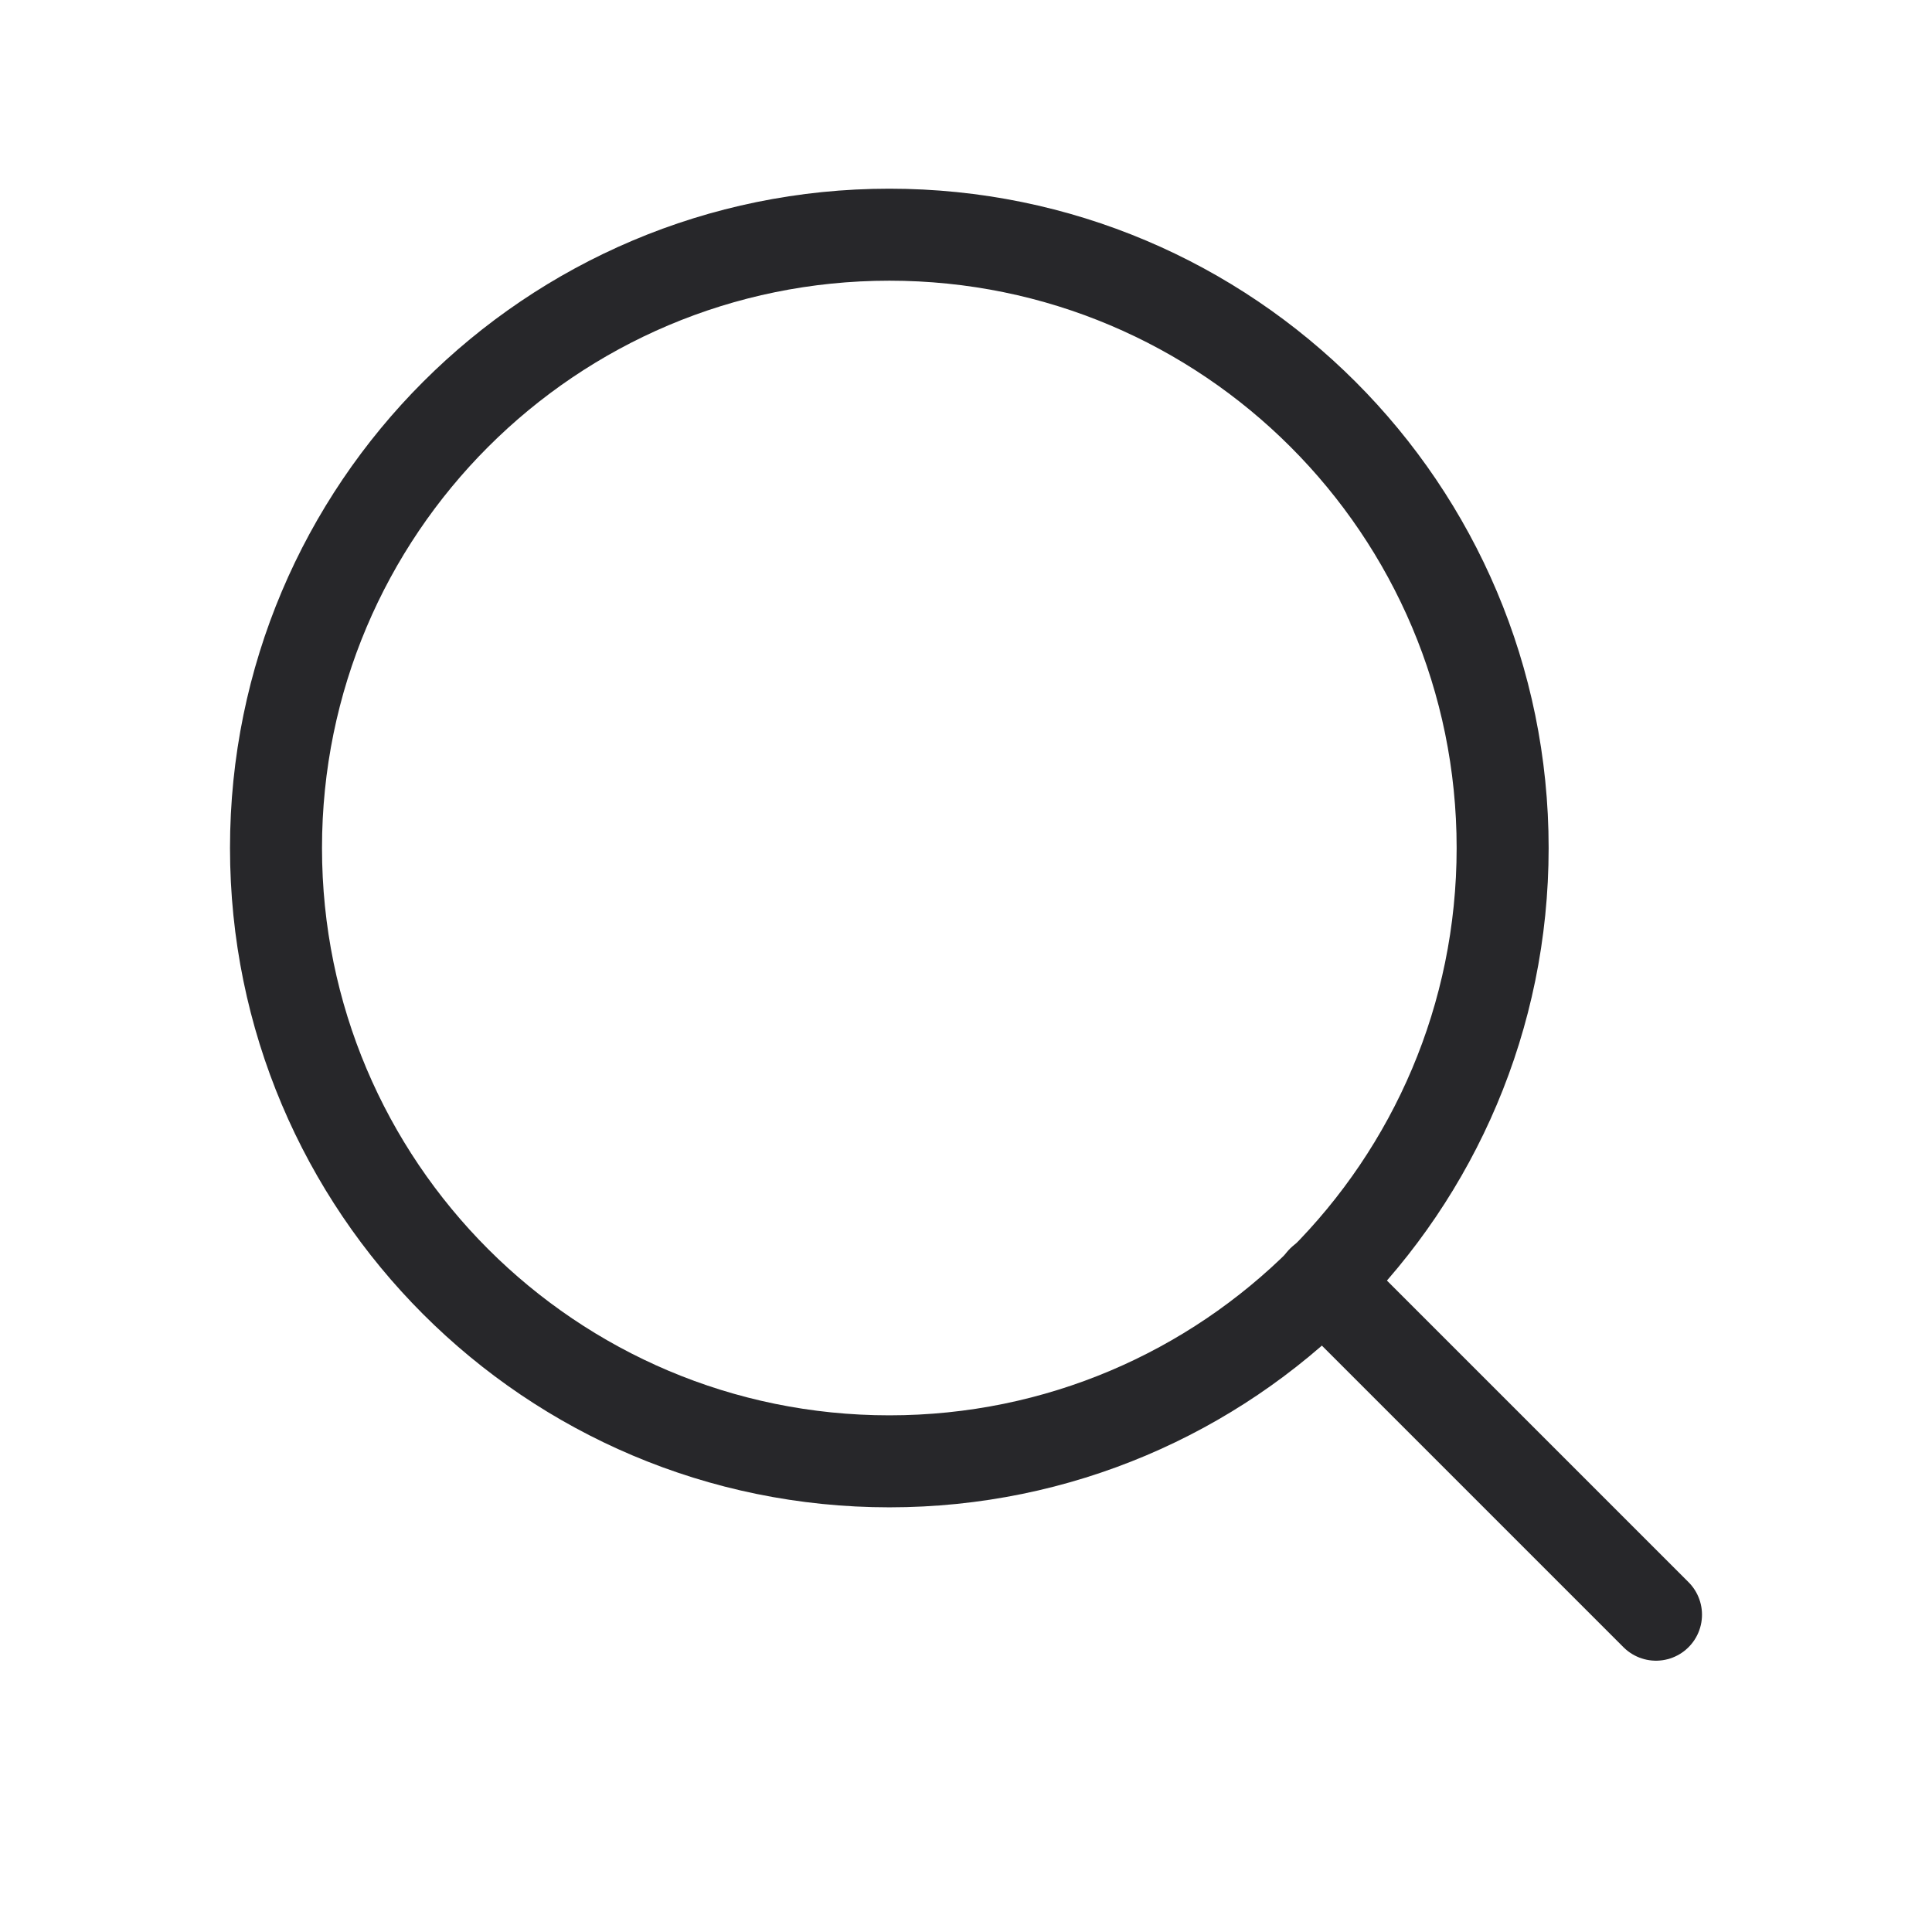
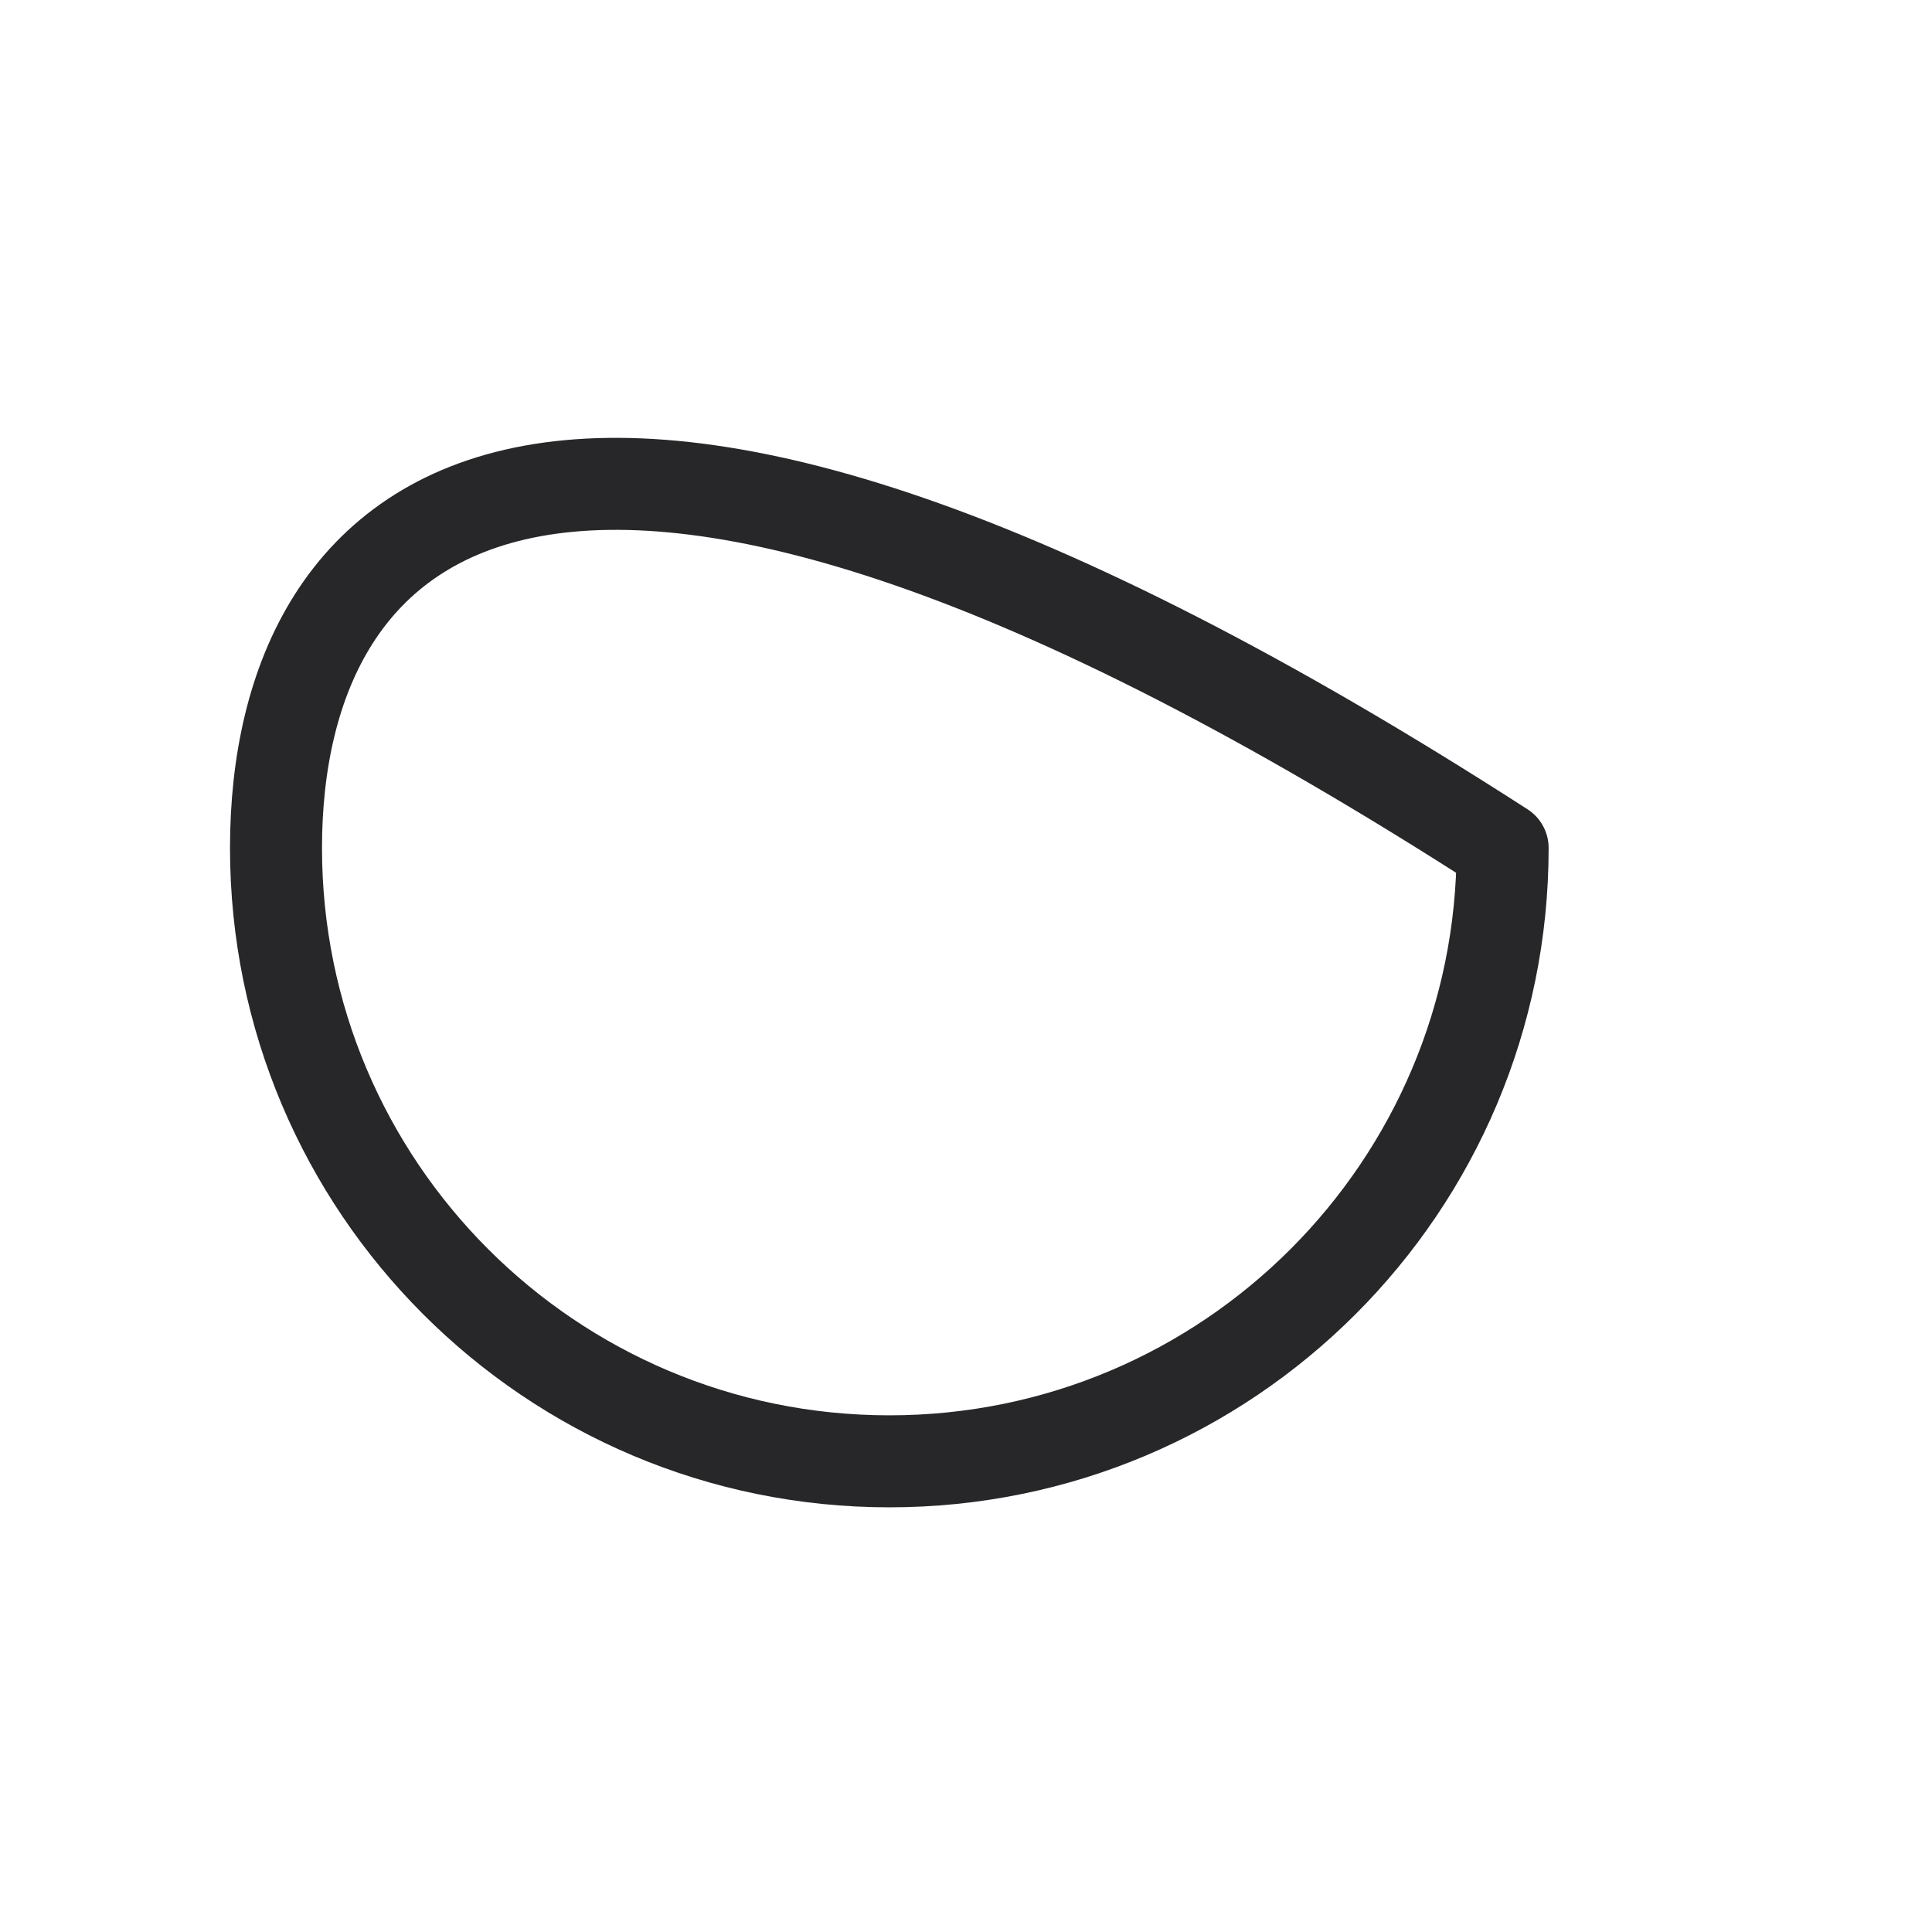
<svg xmlns="http://www.w3.org/2000/svg" width="21" height="21" viewBox="0 0 21 21" fill="none">
-   <path d="M9.667 15.884C13.349 15.884 16.333 12.899 16.333 9.217C16.333 5.536 13.349 2.551 9.667 2.551C5.985 2.551 3 5.536 3 9.217C3 12.899 5.985 15.884 9.667 15.884Z" stroke="#27272A" stroke-linecap="round" stroke-linejoin="round" />
-   <path d="M18 17.551L14.375 13.926" stroke="#27272A" stroke-linecap="round" stroke-linejoin="round" />
+   <path d="M9.667 15.884C13.349 15.884 16.333 12.899 16.333 9.217C5.985 2.551 3 5.536 3 9.217C3 12.899 5.985 15.884 9.667 15.884Z" stroke="#27272A" stroke-linecap="round" stroke-linejoin="round" />
</svg>